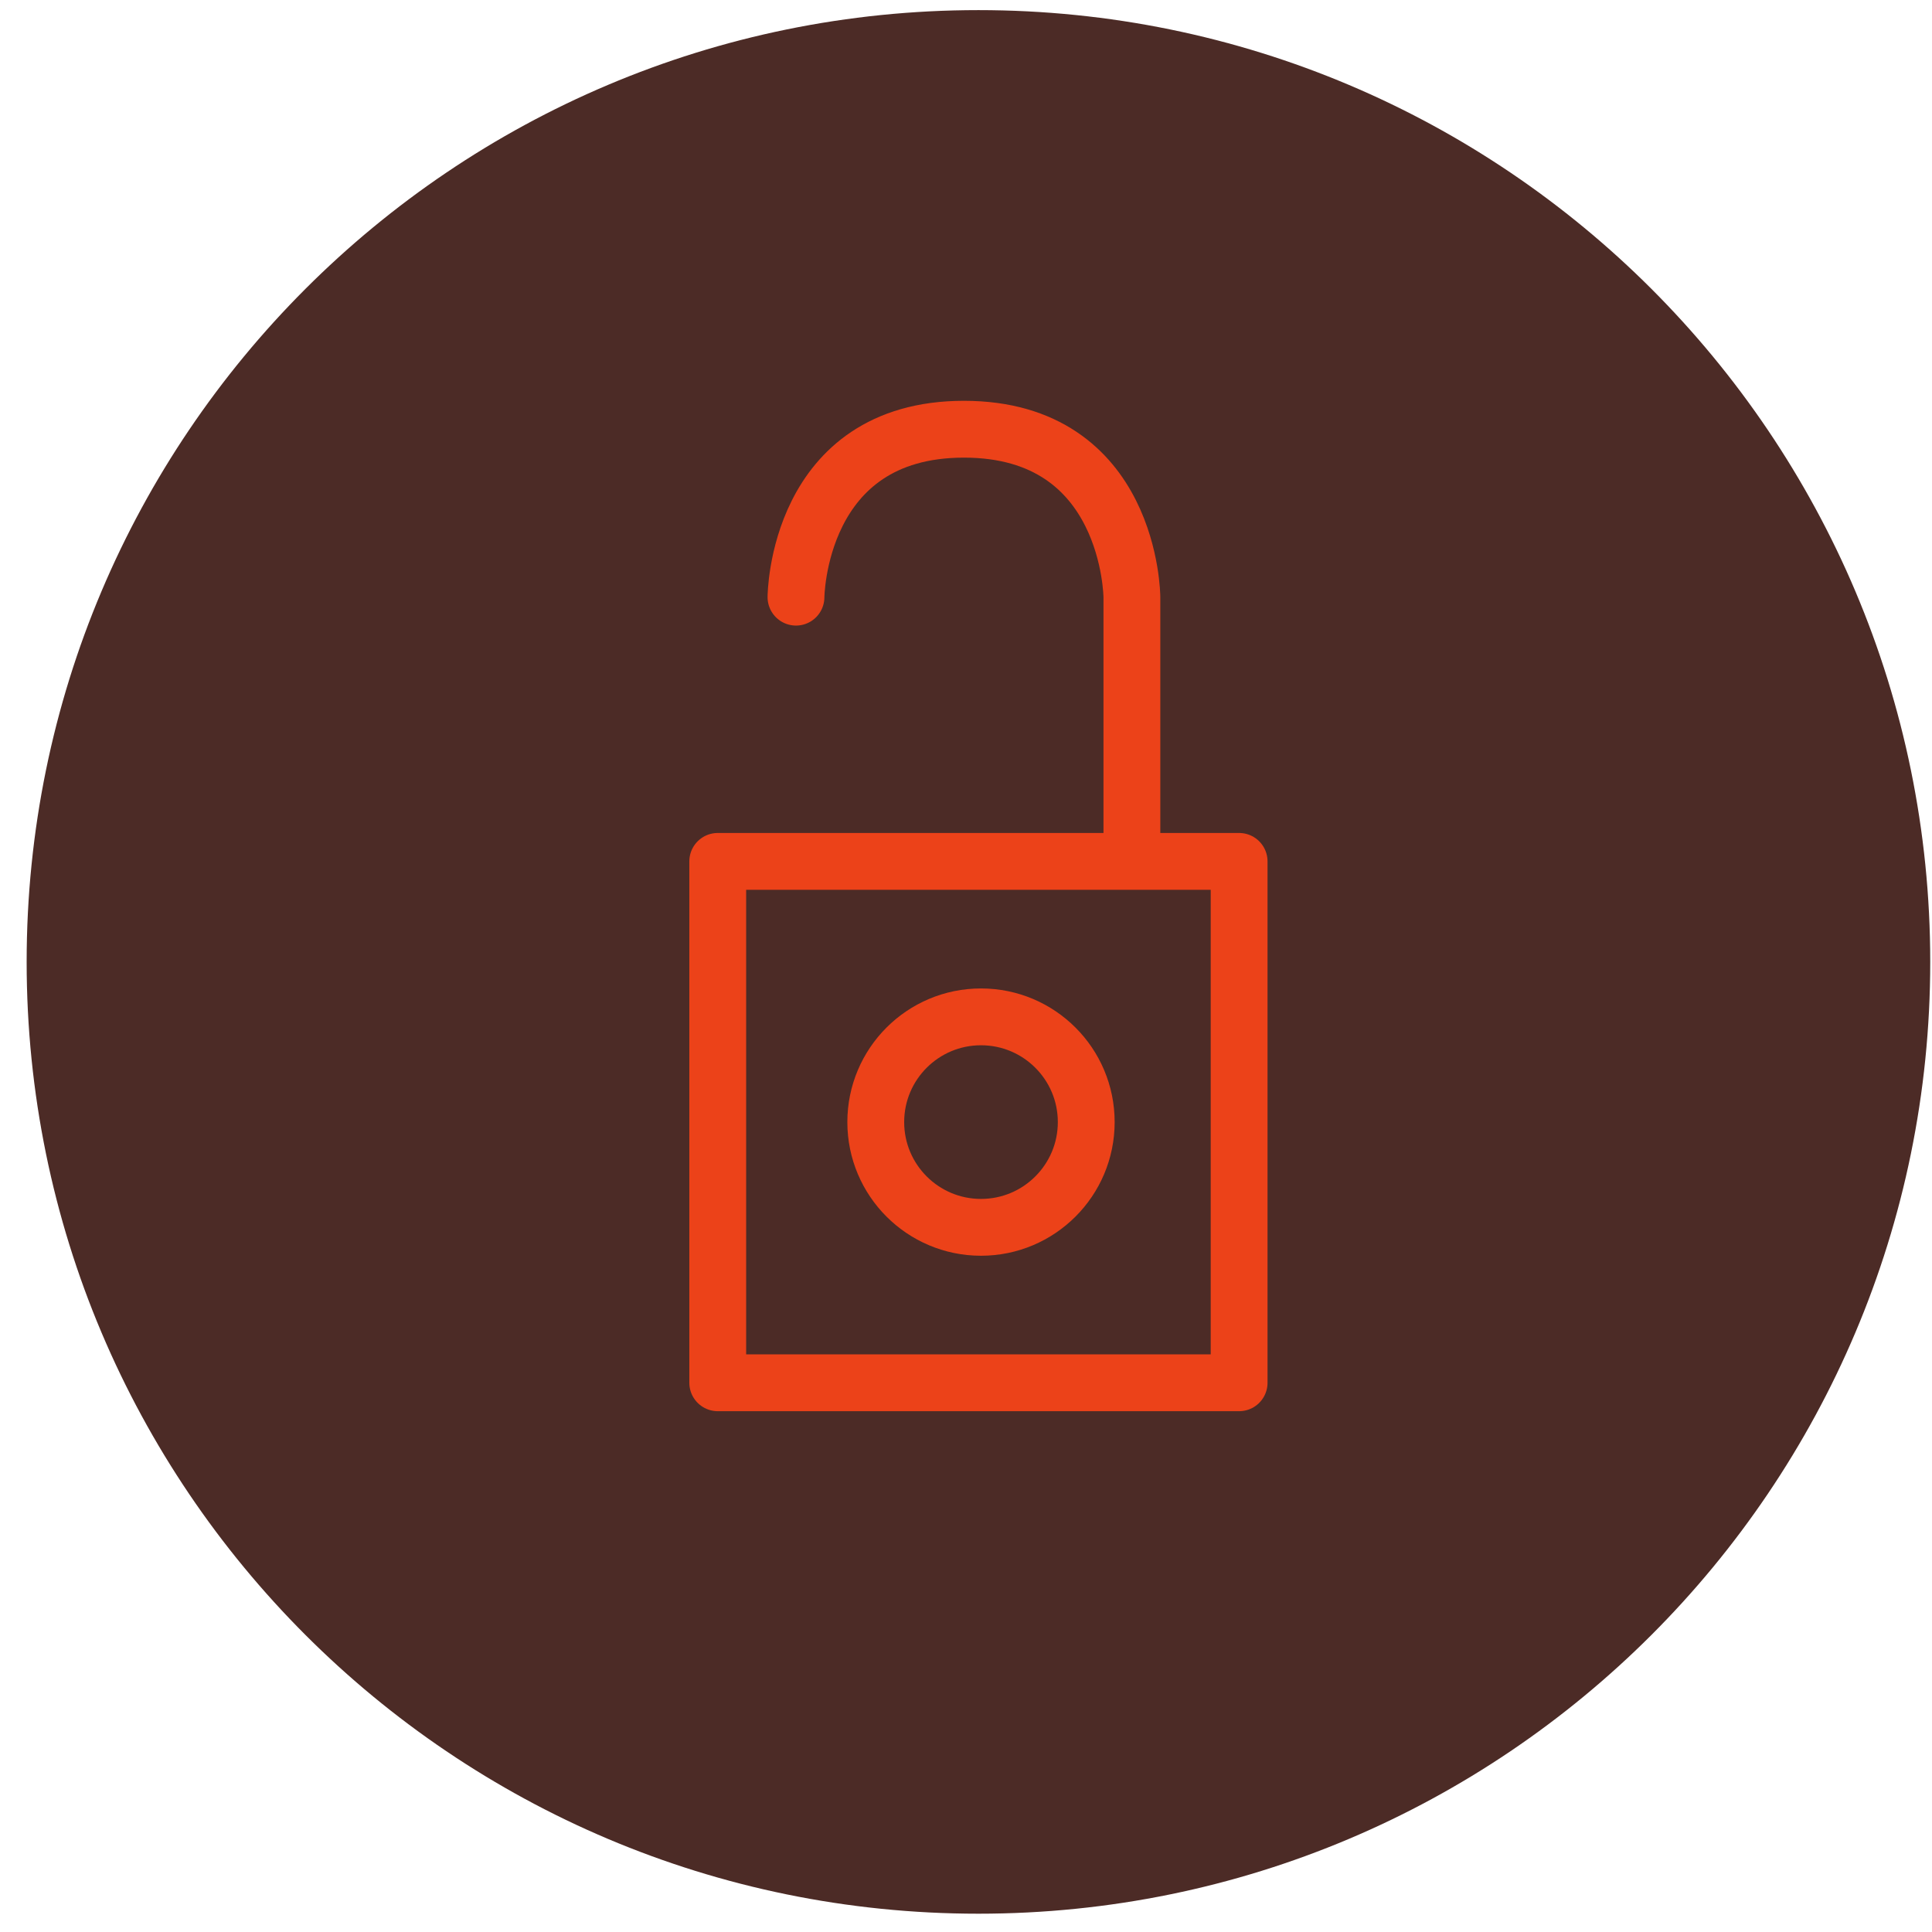
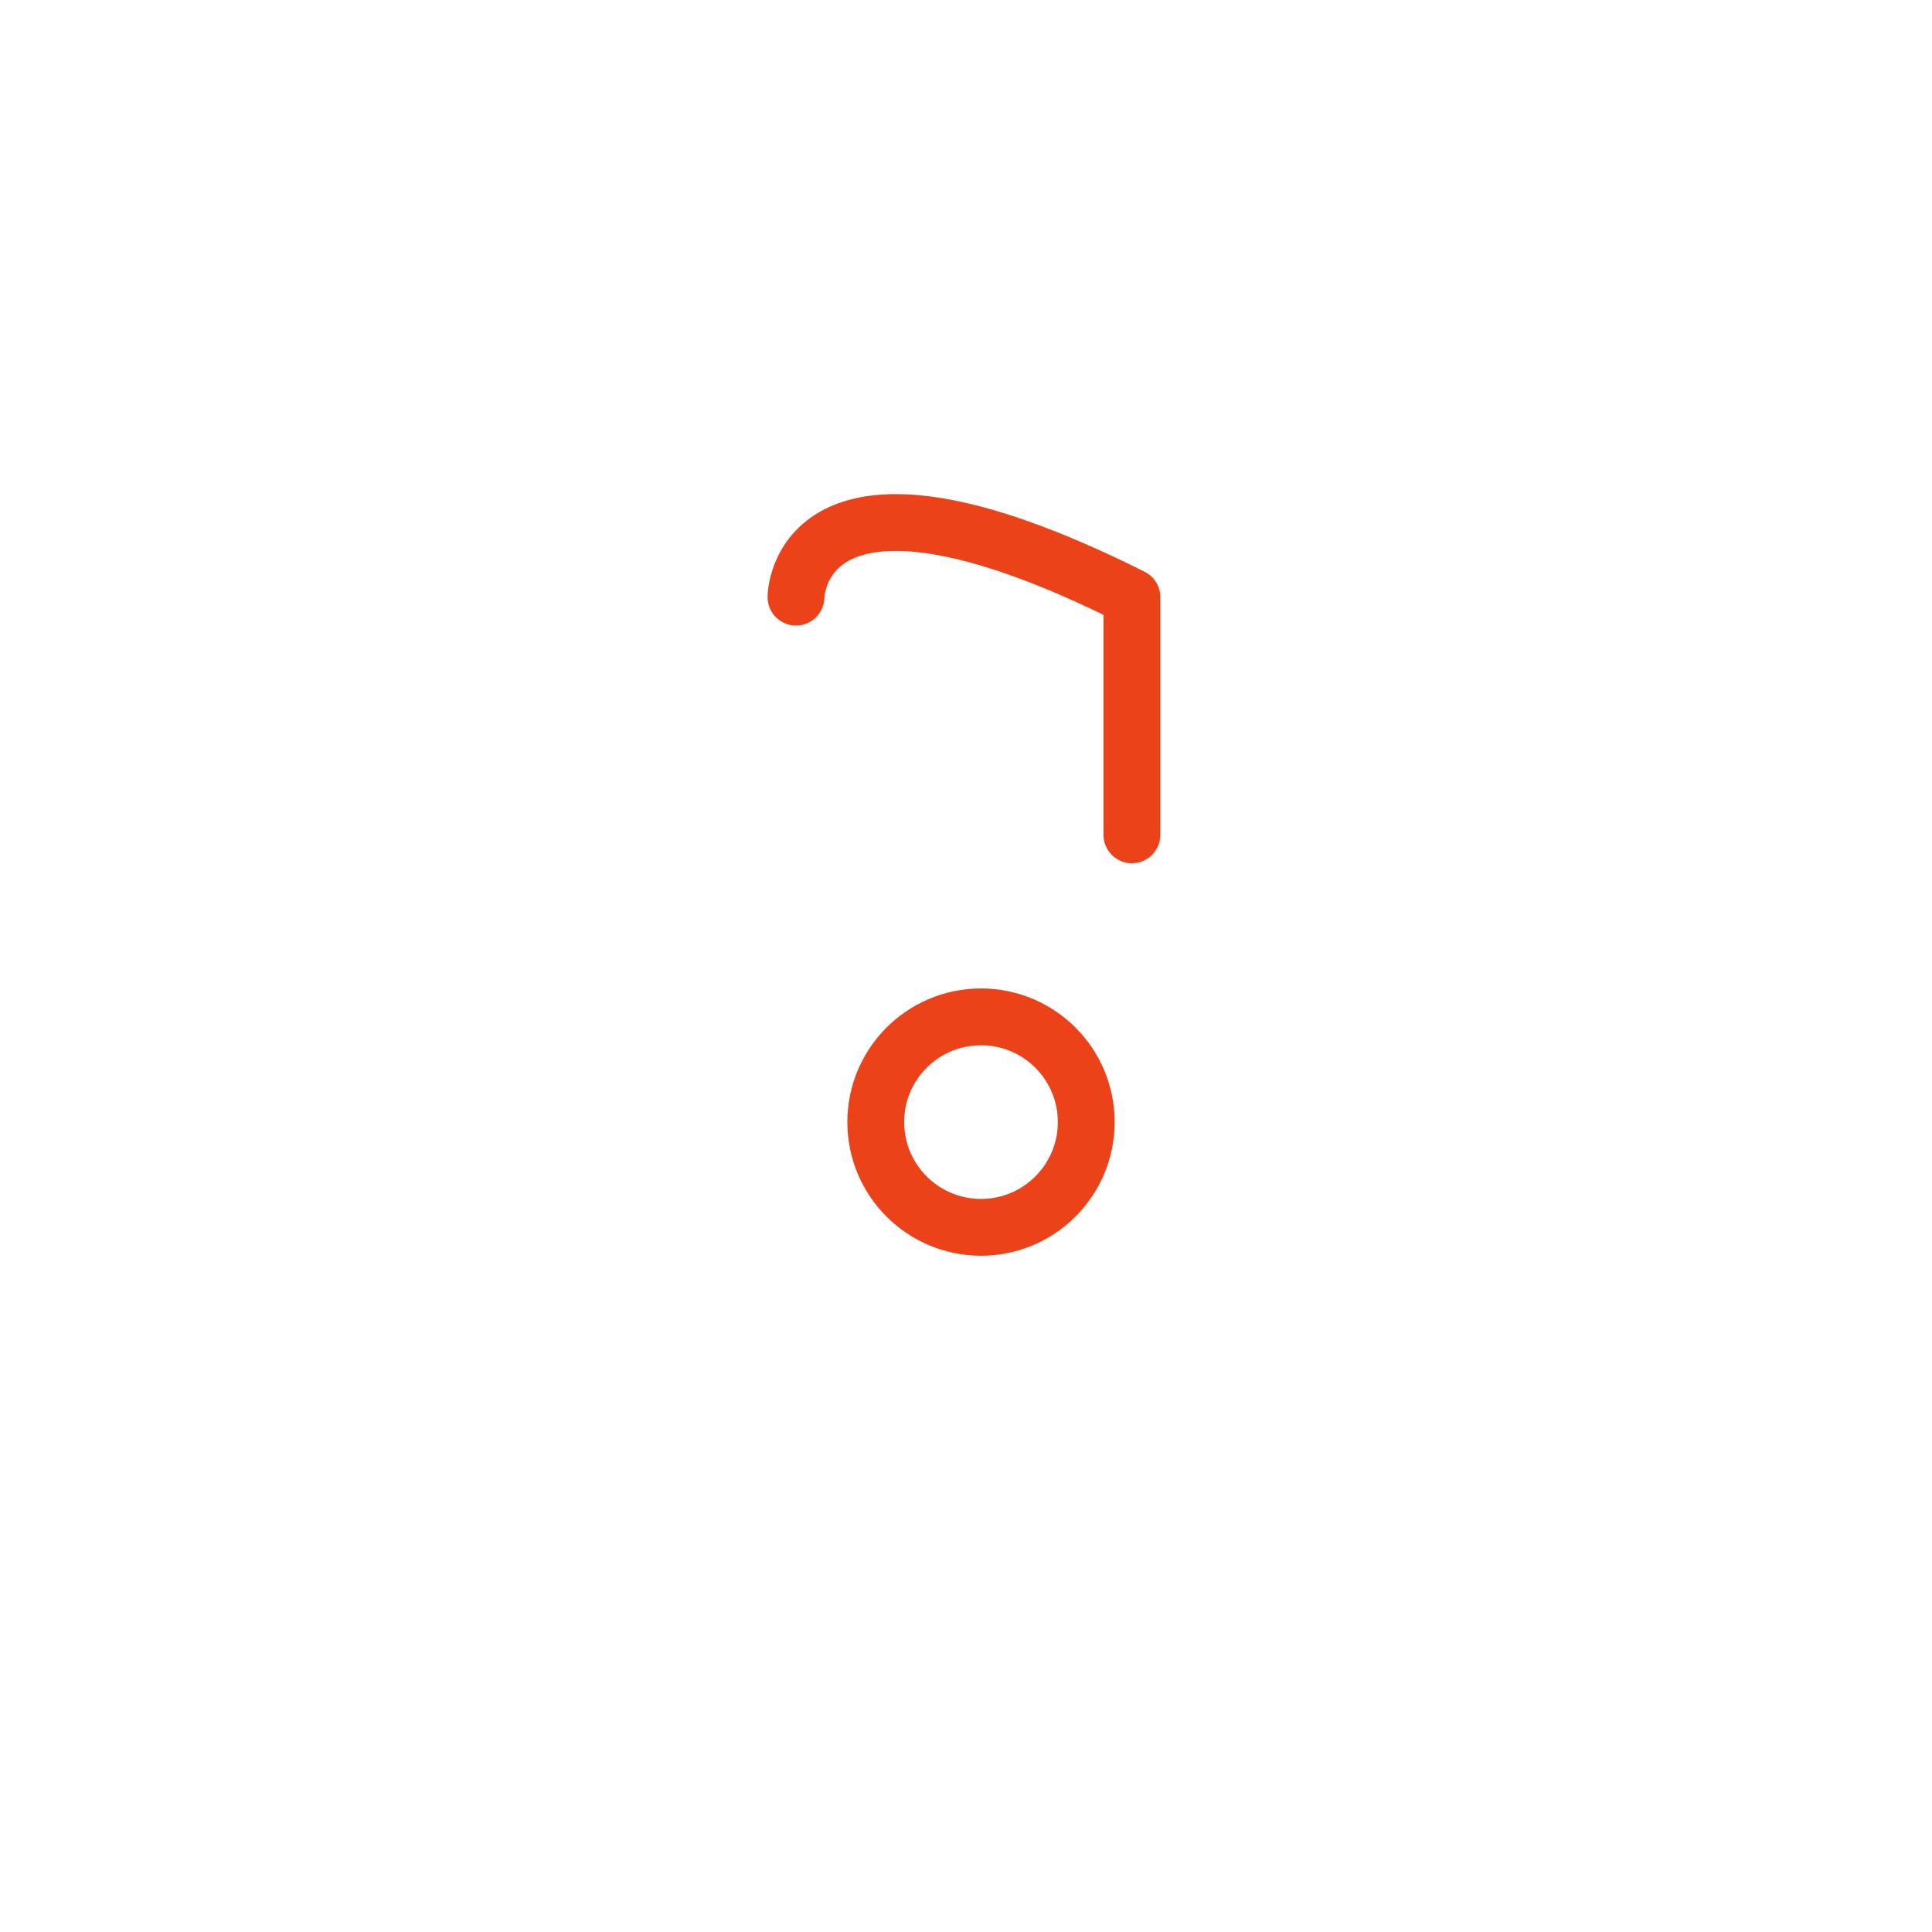
<svg xmlns="http://www.w3.org/2000/svg" width="68" height="68" viewBox="0 0 68 68" fill="none">
-   <path d="M34.438 67.356C52.939 67.356 67.938 52.358 67.938 33.856C67.938 15.355 52.939 0.356 34.438 0.356C15.936 0.356 0.938 15.355 0.938 33.856C0.938 52.358 15.936 67.356 34.438 67.356Z" fill="#4C2B26" />
-   <path d="M39.839 29.383V21.018C39.839 21.018 39.813 15.107 33.927 15.107C28.042 15.107 28.016 21.018 28.016 21.018" stroke="#EC4219" stroke-width="2" stroke-linecap="round" stroke-linejoin="round" />
+   <path d="M39.839 29.383V21.018C28.042 15.107 28.016 21.018 28.016 21.018" stroke="#EC4219" stroke-width="2" stroke-linecap="round" stroke-linejoin="round" />
  <path d="M34.528 43.198C36.574 43.198 38.232 41.539 38.232 39.494C38.232 37.448 36.574 35.79 34.528 35.79C32.482 35.79 30.824 37.448 30.824 39.494C30.824 41.539 32.482 43.198 34.528 43.198Z" stroke="#EC4219" stroke-width="2" />
-   <path d="M43.613 30.318H25.262V48.669H43.613V30.318Z" stroke="#EC4219" stroke-width="2" stroke-linecap="round" stroke-linejoin="round" />
</svg>